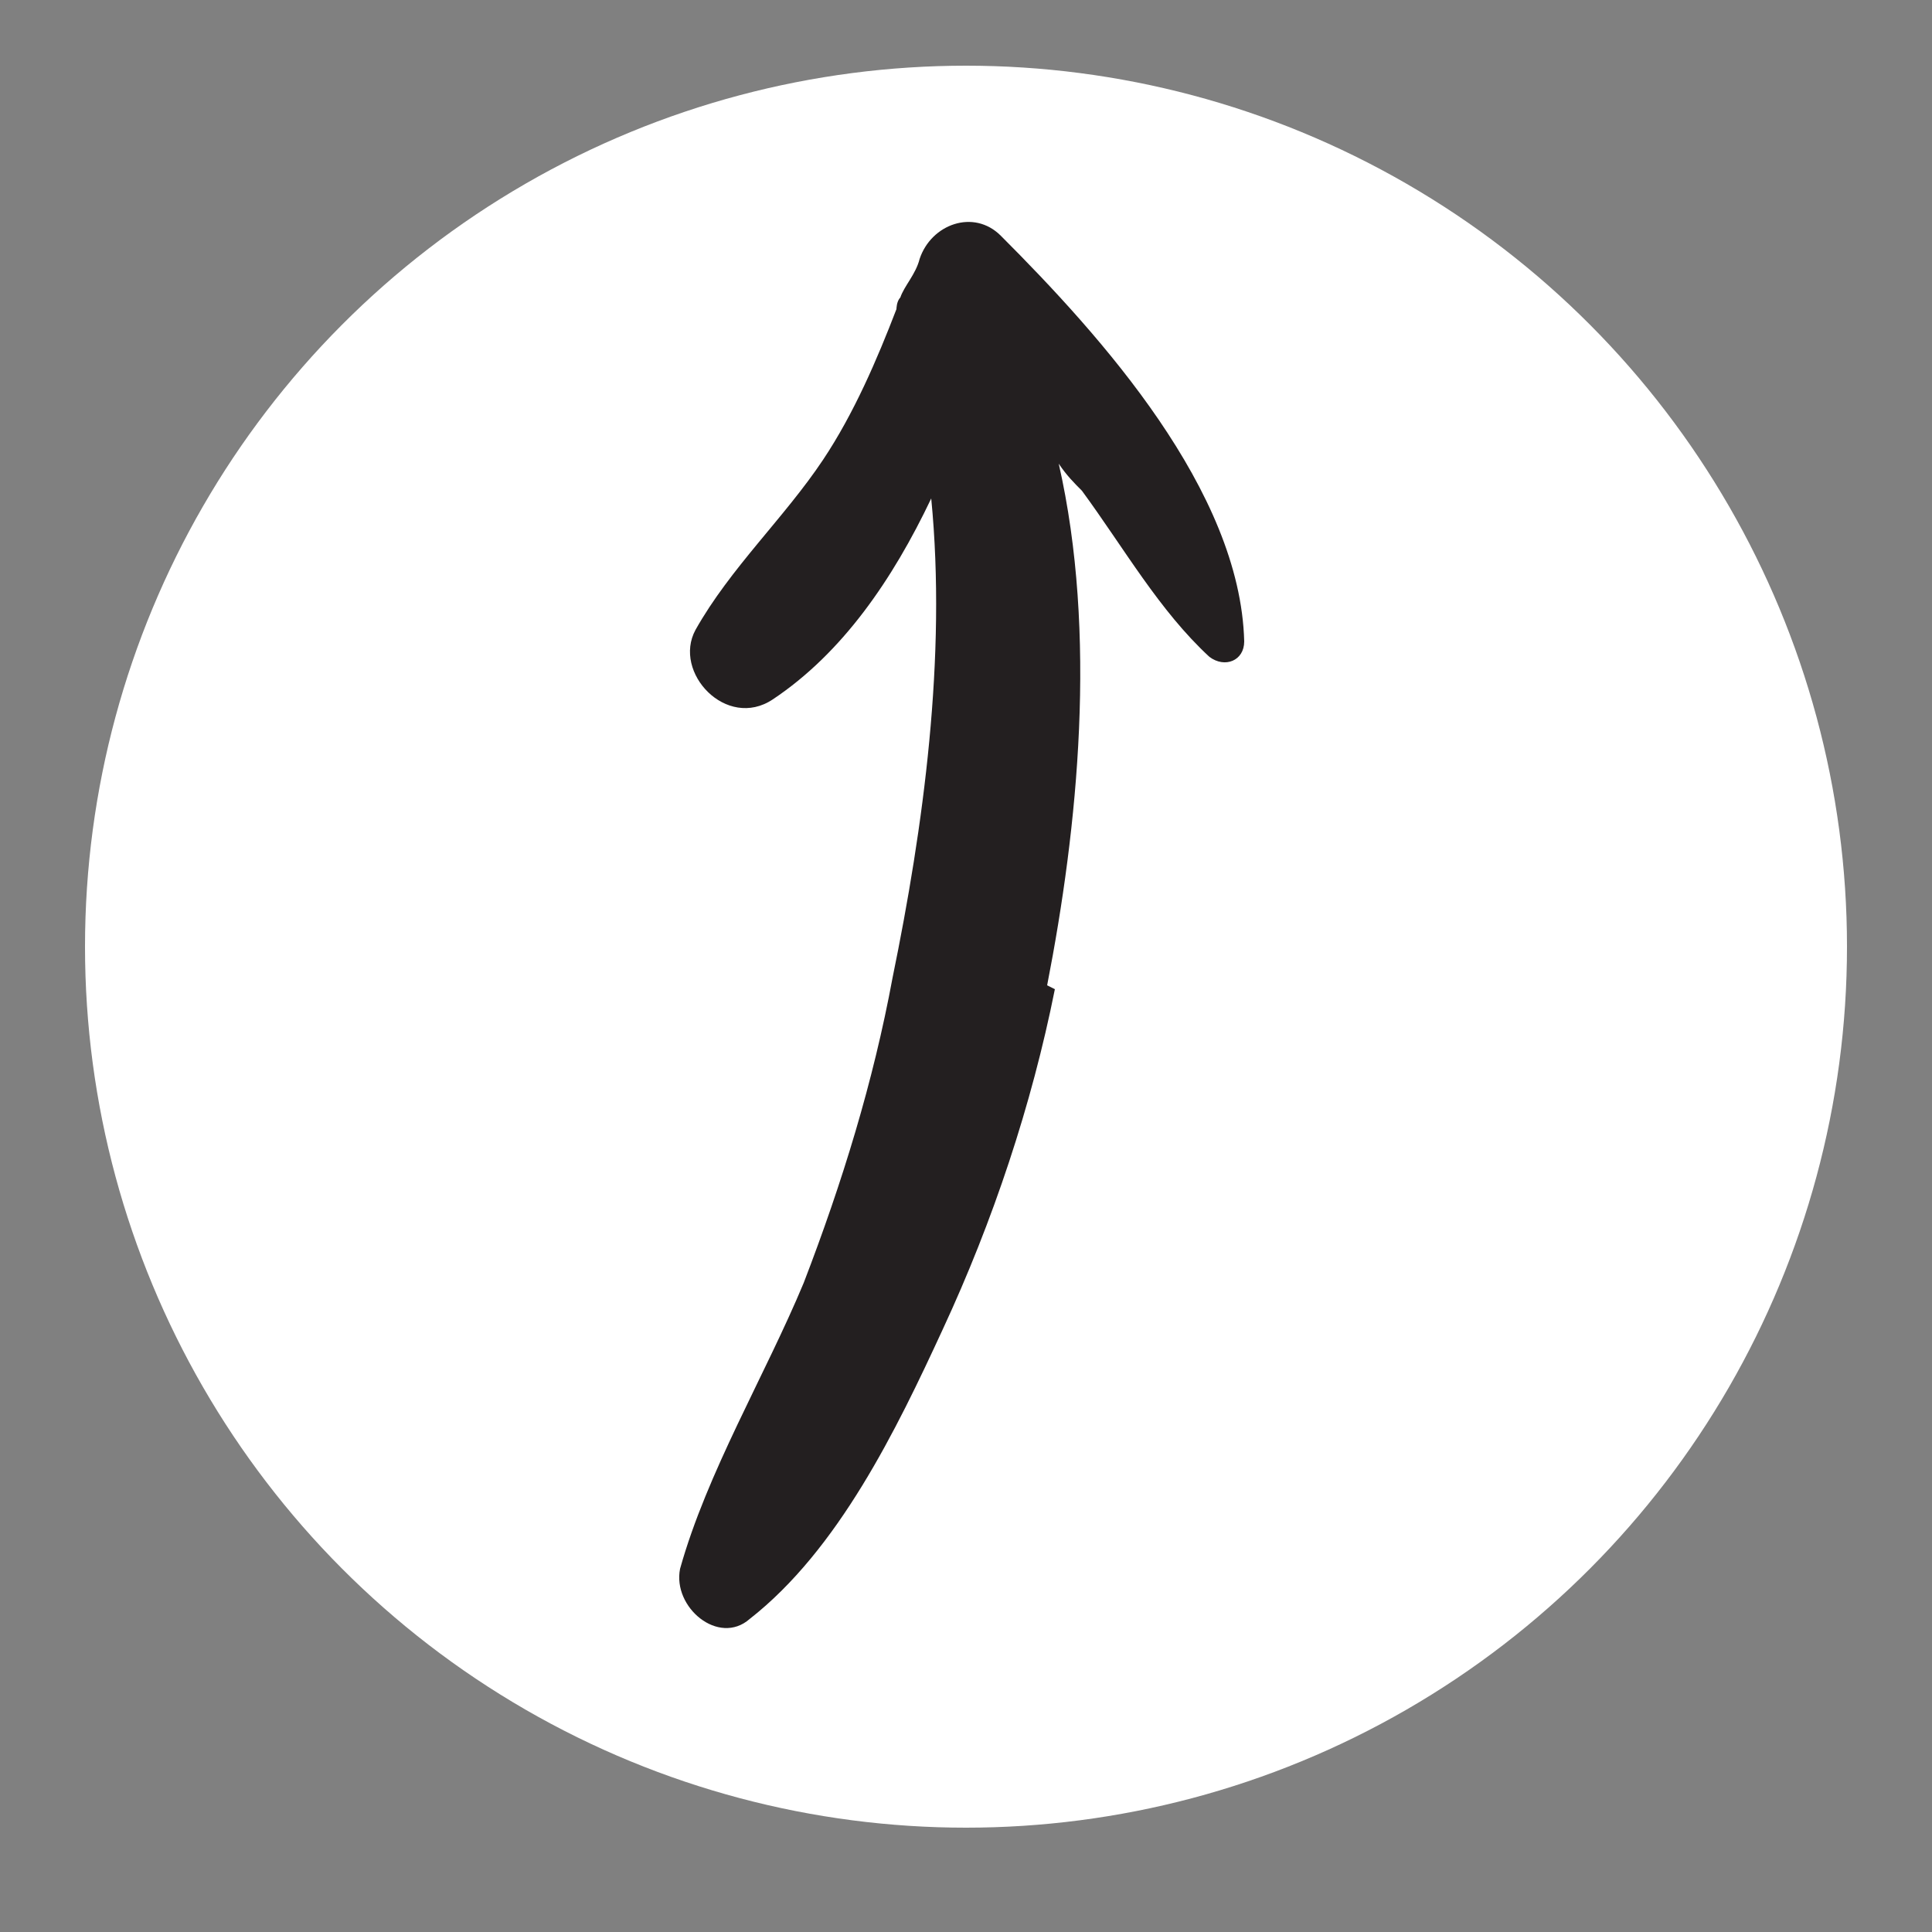
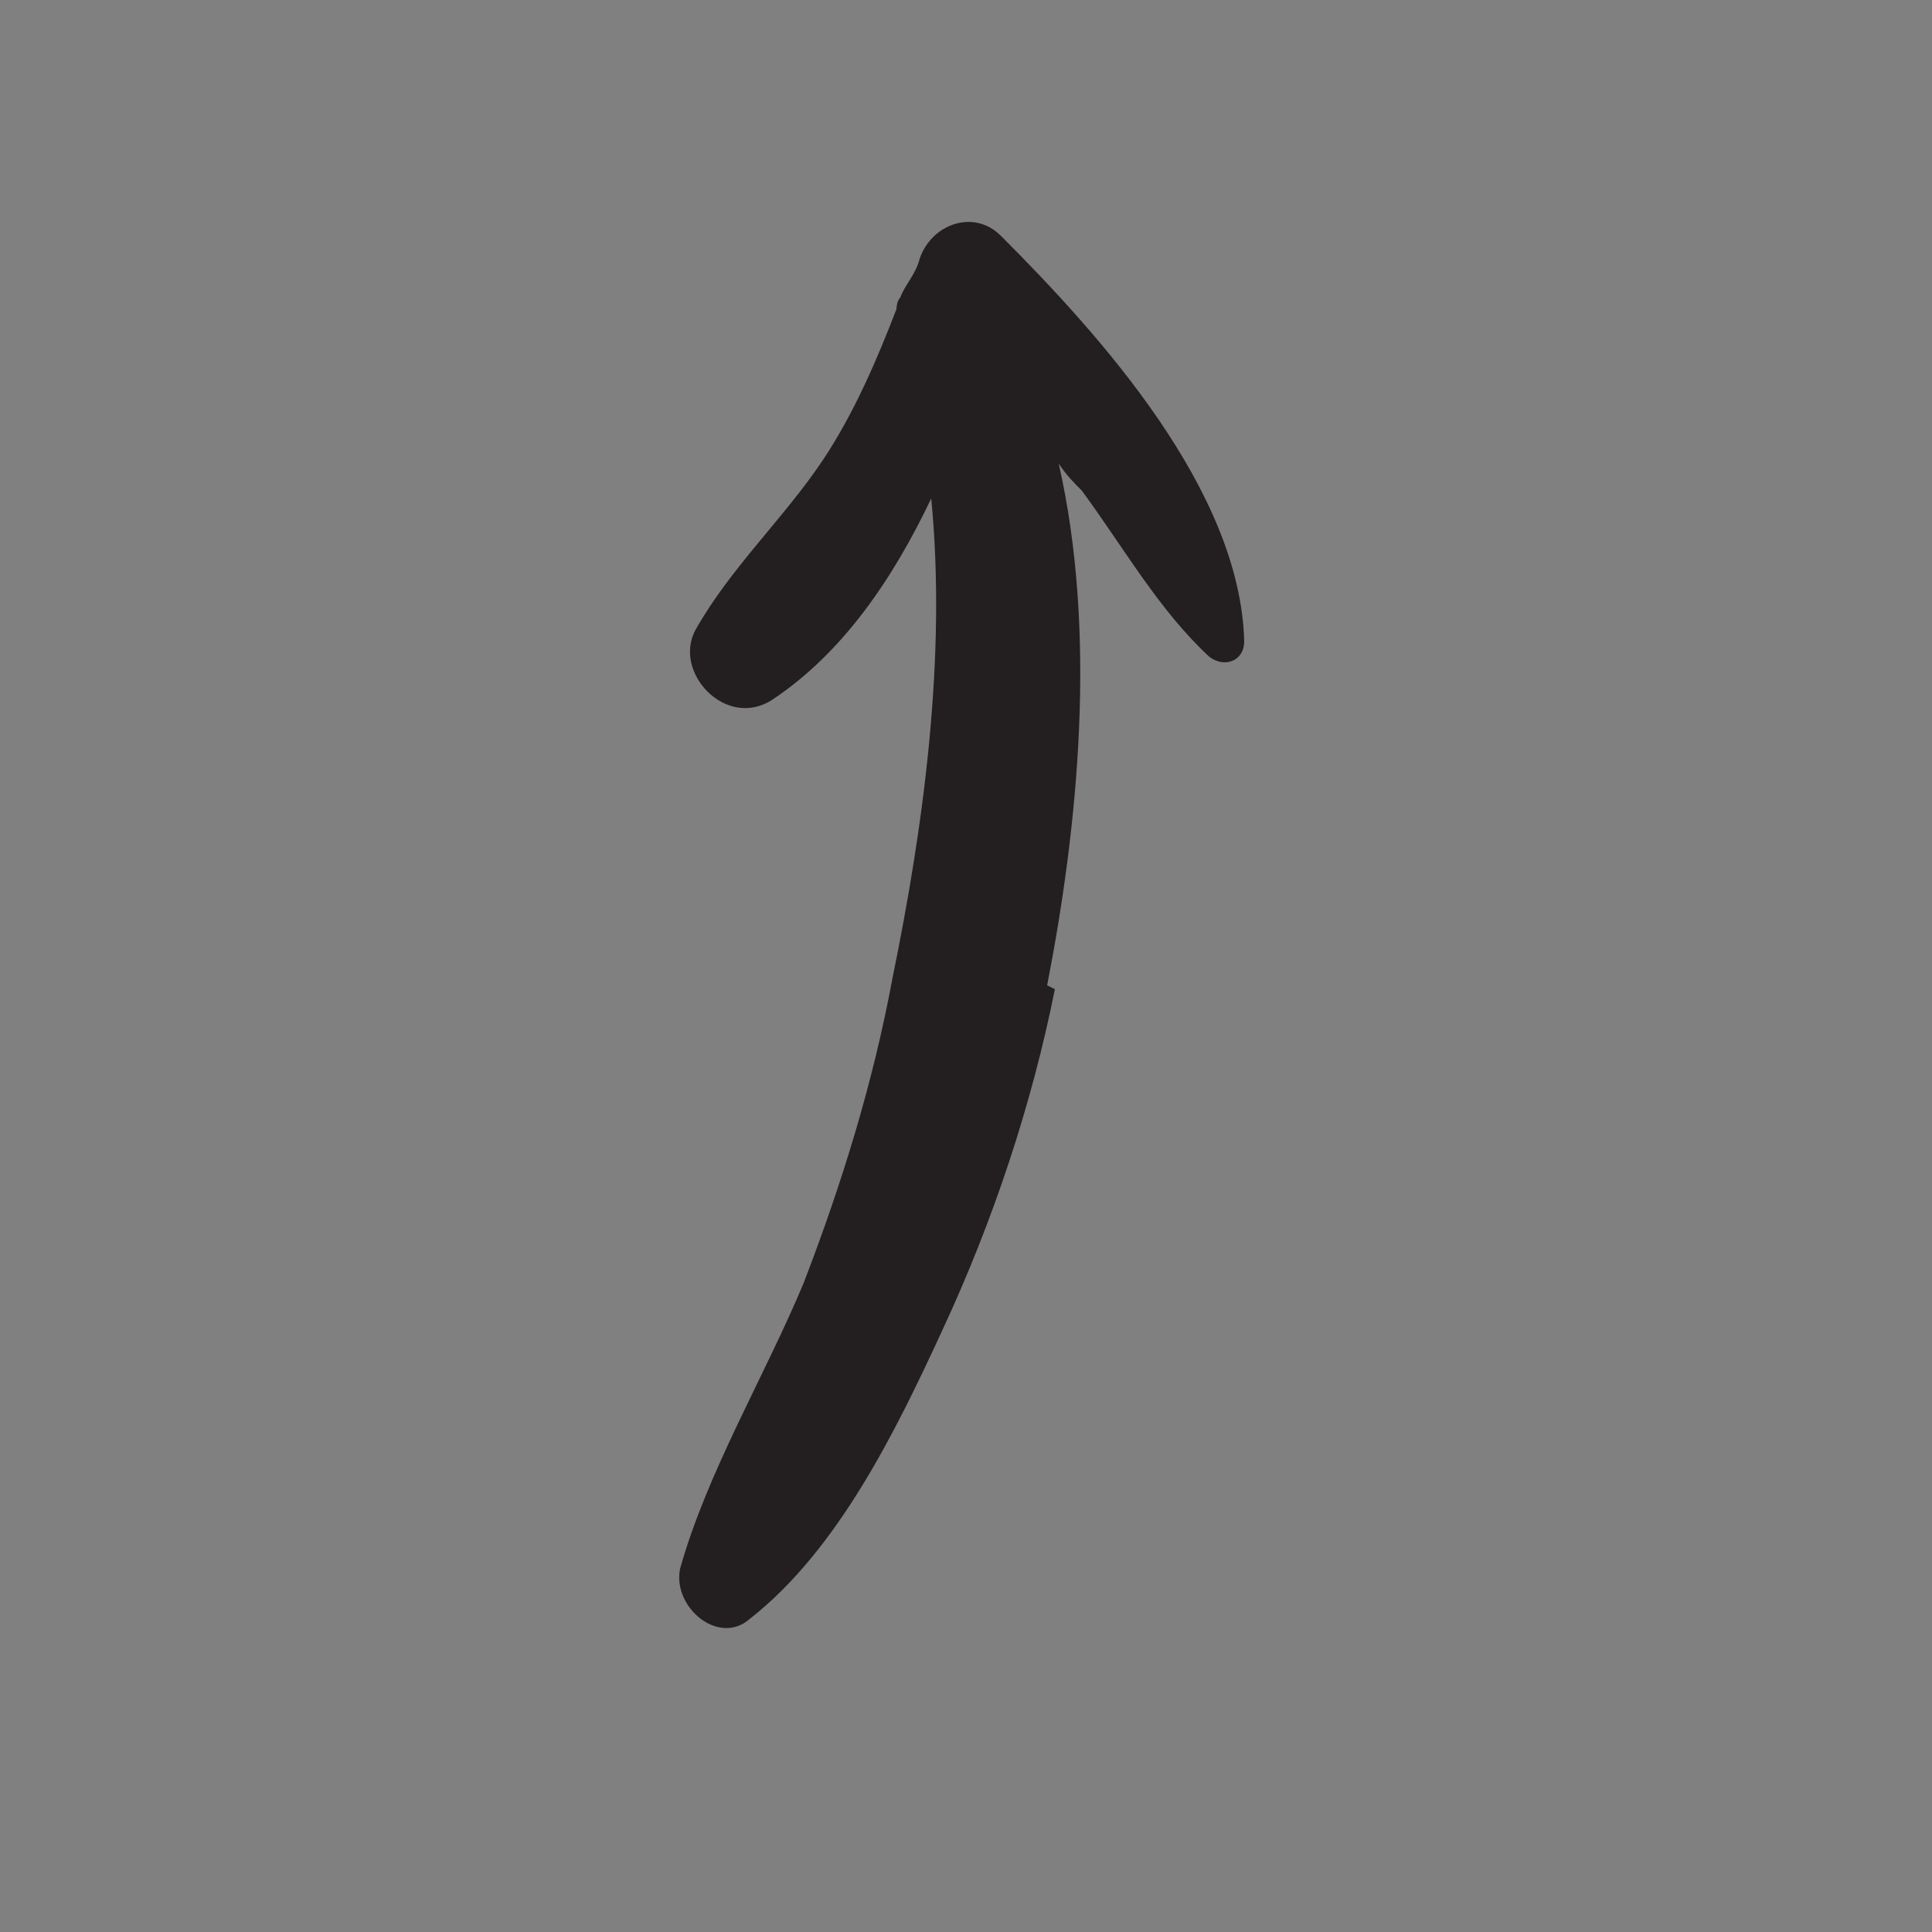
<svg xmlns="http://www.w3.org/2000/svg" id="Layer_1" viewBox="0 0 5 5">
  <rect x="0" y="0" width="5" height="5" fill="#808080" stroke="none" />
  <defs>
    <style>.cls-1{fill:#231f20;}.cls-1,.cls-2{stroke-width:0px;}.cls-2{fill:#fff;}</style>
  </defs>
-   <circle class="cls-2" cx="2.5" cy="2.45" r="2.28" />
  <g id="Artwork_127">
    <path class="cls-1" d="M2.73,2.56c-.06.3-.16.6-.29.88-.12.26-.27.57-.5.75-.08.07-.2-.03-.18-.13.07-.25.22-.5.32-.74.1-.26.18-.52.23-.79.08-.39.14-.83.1-1.24-.1.21-.23.4-.41.52-.12.08-.26-.07-.2-.18.09-.16.23-.29.33-.44.08-.12.14-.26.19-.39,0,0,0-.02.01-.03.01-.03.04-.06.05-.1.03-.09.14-.13.21-.06.26.26.62.66.63,1.05,0,.05-.05.07-.09.04-.13-.12-.22-.28-.33-.43-.02-.02-.04-.04-.06-.07.1.44.05.94-.03,1.35Z" />
  </g>
</svg>